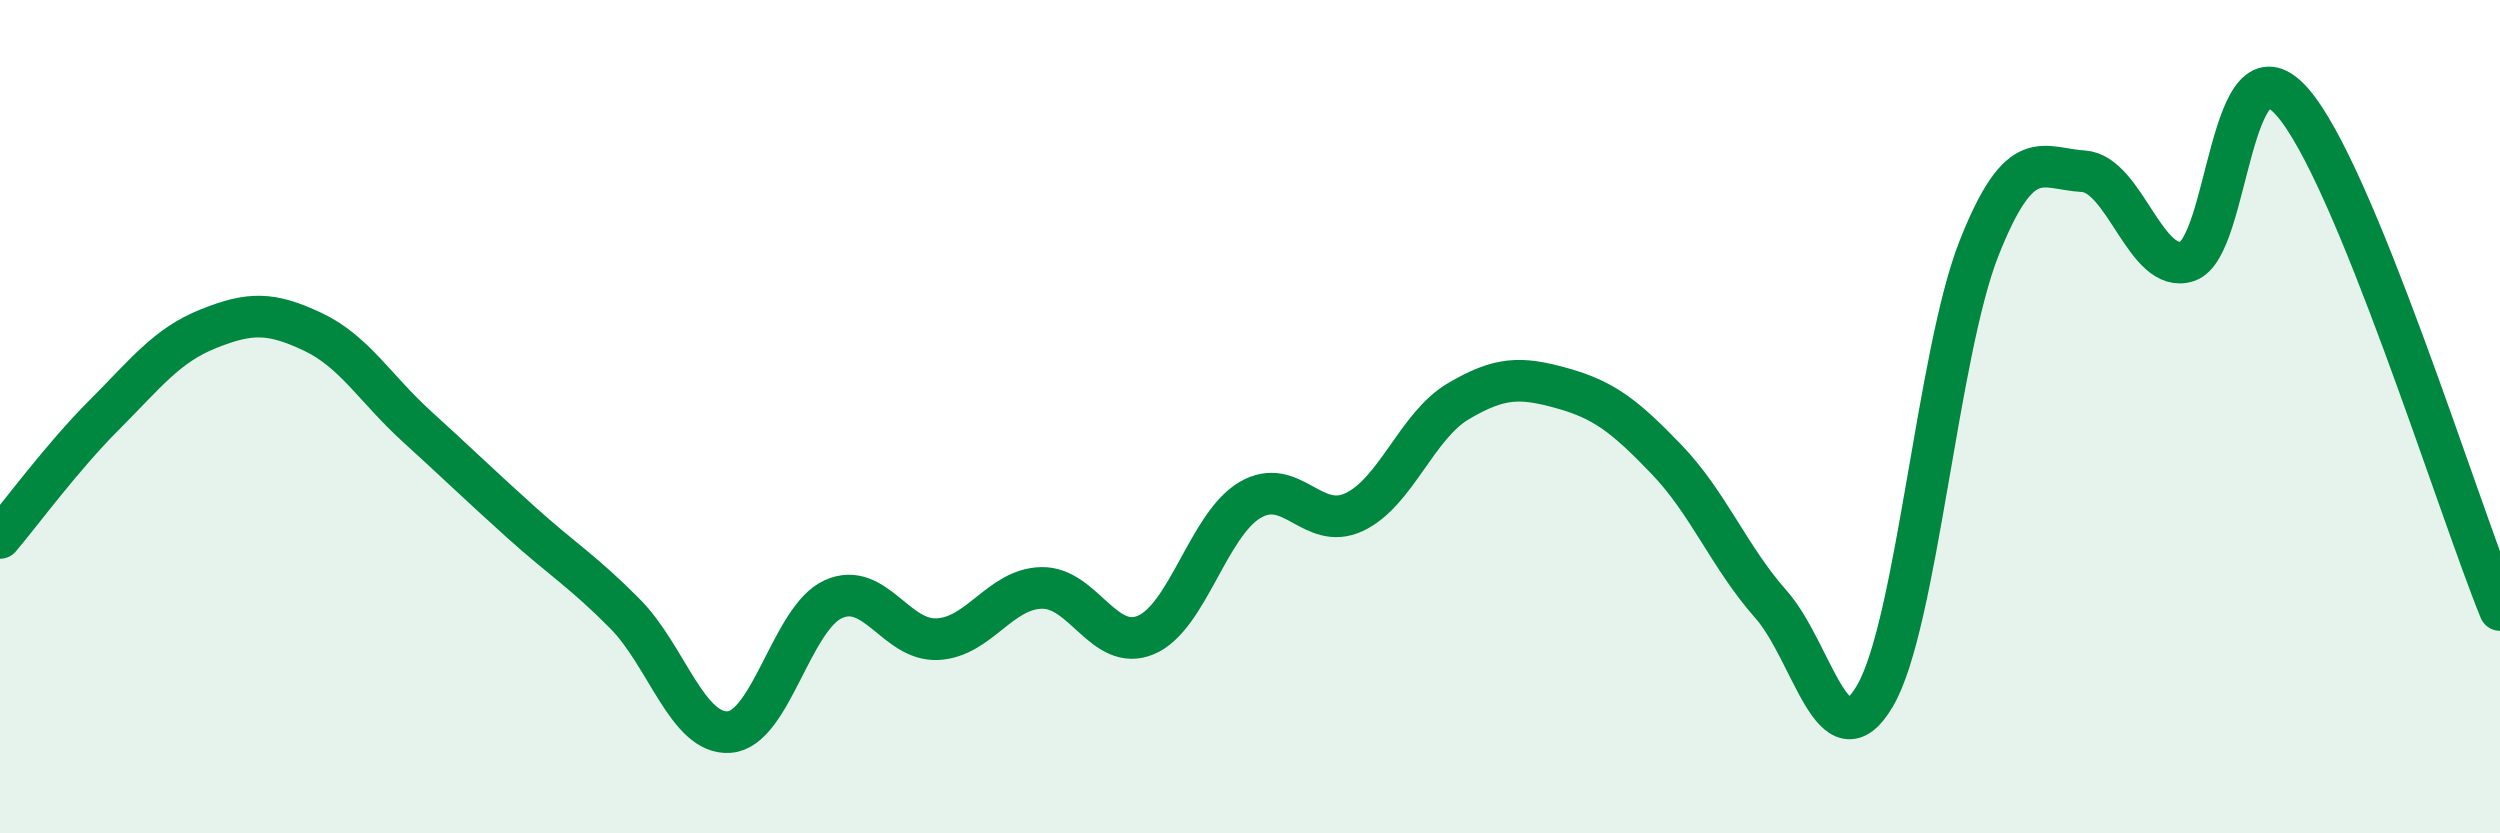
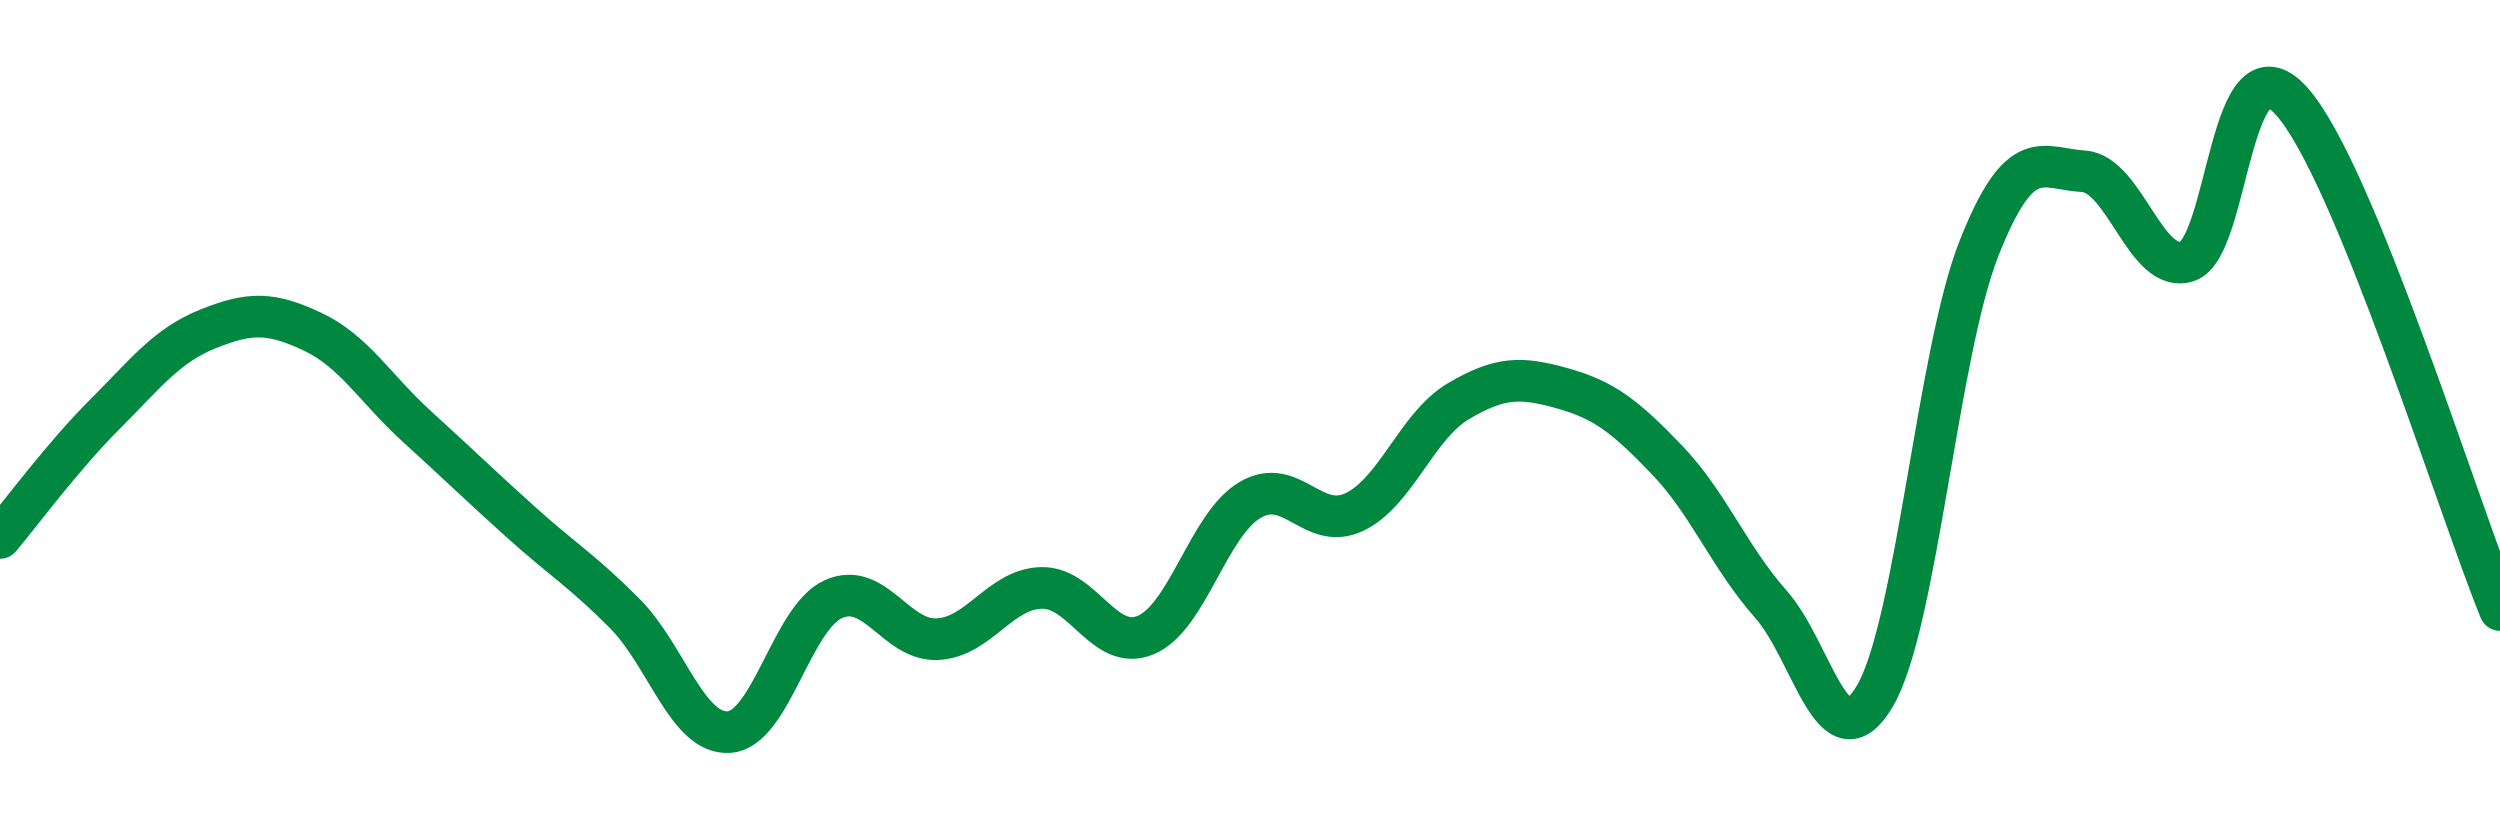
<svg xmlns="http://www.w3.org/2000/svg" width="60" height="20" viewBox="0 0 60 20">
-   <path d="M 0,12.91 C 0.5,12.32 1.5,10.96 2.5,9.96 C 3.5,8.96 4,8.29 5,7.89 C 6,7.49 6.5,7.49 7.5,7.96 C 8.5,8.43 9,9.32 10,10.23 C 11,11.14 11.5,11.63 12.5,12.53 C 13.5,13.43 14,13.72 15,14.73 C 16,15.74 16.5,17.64 17.5,17.57 C 18.5,17.5 19,14.83 20,14.38 C 21,13.93 21.5,15.39 22.5,15.34 C 23.5,15.29 24,14.13 25,14.11 C 26,14.09 26.5,15.66 27.5,15.24 C 28.5,14.82 29,12.59 30,12 C 31,11.41 31.5,12.76 32.5,12.29 C 33.5,11.82 34,10.22 35,9.63 C 36,9.04 36.5,9.04 37.5,9.32 C 38.5,9.6 39,9.99 40,11.03 C 41,12.07 41.5,13.37 42.5,14.5 C 43.5,15.63 44,18.41 45,16.7 C 46,14.99 46.5,8.47 47.5,5.95 C 48.5,3.43 49,4.05 50,4.11 C 51,4.17 51.5,6.61 52.5,6.27 C 53.5,5.93 53.5,0.76 55,2.43 C 56.5,4.1 59,12.2 60,14.64L60 20L0 20Z" fill="#008740" opacity="0.1" stroke-linecap="round" stroke-linejoin="round" />
  <path d="M 0,12.91 C 0.5,12.32 1.5,10.96 2.5,9.96 C 3.5,8.96 4,8.29 5,7.89 C 6,7.49 6.5,7.49 7.5,7.96 C 8.5,8.43 9,9.32 10,10.23 C 11,11.14 11.5,11.63 12.5,12.53 C 13.5,13.43 14,13.72 15,14.73 C 16,15.74 16.5,17.64 17.5,17.57 C 18.5,17.5 19,14.83 20,14.38 C 21,13.93 21.5,15.39 22.5,15.34 C 23.5,15.29 24,14.13 25,14.11 C 26,14.09 26.5,15.66 27.5,15.24 C 28.5,14.82 29,12.59 30,12 C 31,11.41 31.5,12.76 32.5,12.29 C 33.5,11.82 34,10.22 35,9.63 C 36,9.04 36.5,9.04 37.5,9.32 C 38.5,9.6 39,9.99 40,11.03 C 41,12.07 41.5,13.37 42.5,14.5 C 43.5,15.63 44,18.41 45,16.7 C 46,14.99 46.5,8.47 47.5,5.95 C 48.5,3.43 49,4.05 50,4.11 C 51,4.17 51.5,6.61 52.5,6.27 C 53.5,5.93 53.5,0.76 55,2.43 C 56.5,4.1 59,12.2 60,14.64" stroke="#008740" stroke-width="1" fill="none" stroke-linecap="round" stroke-linejoin="round" />
</svg>